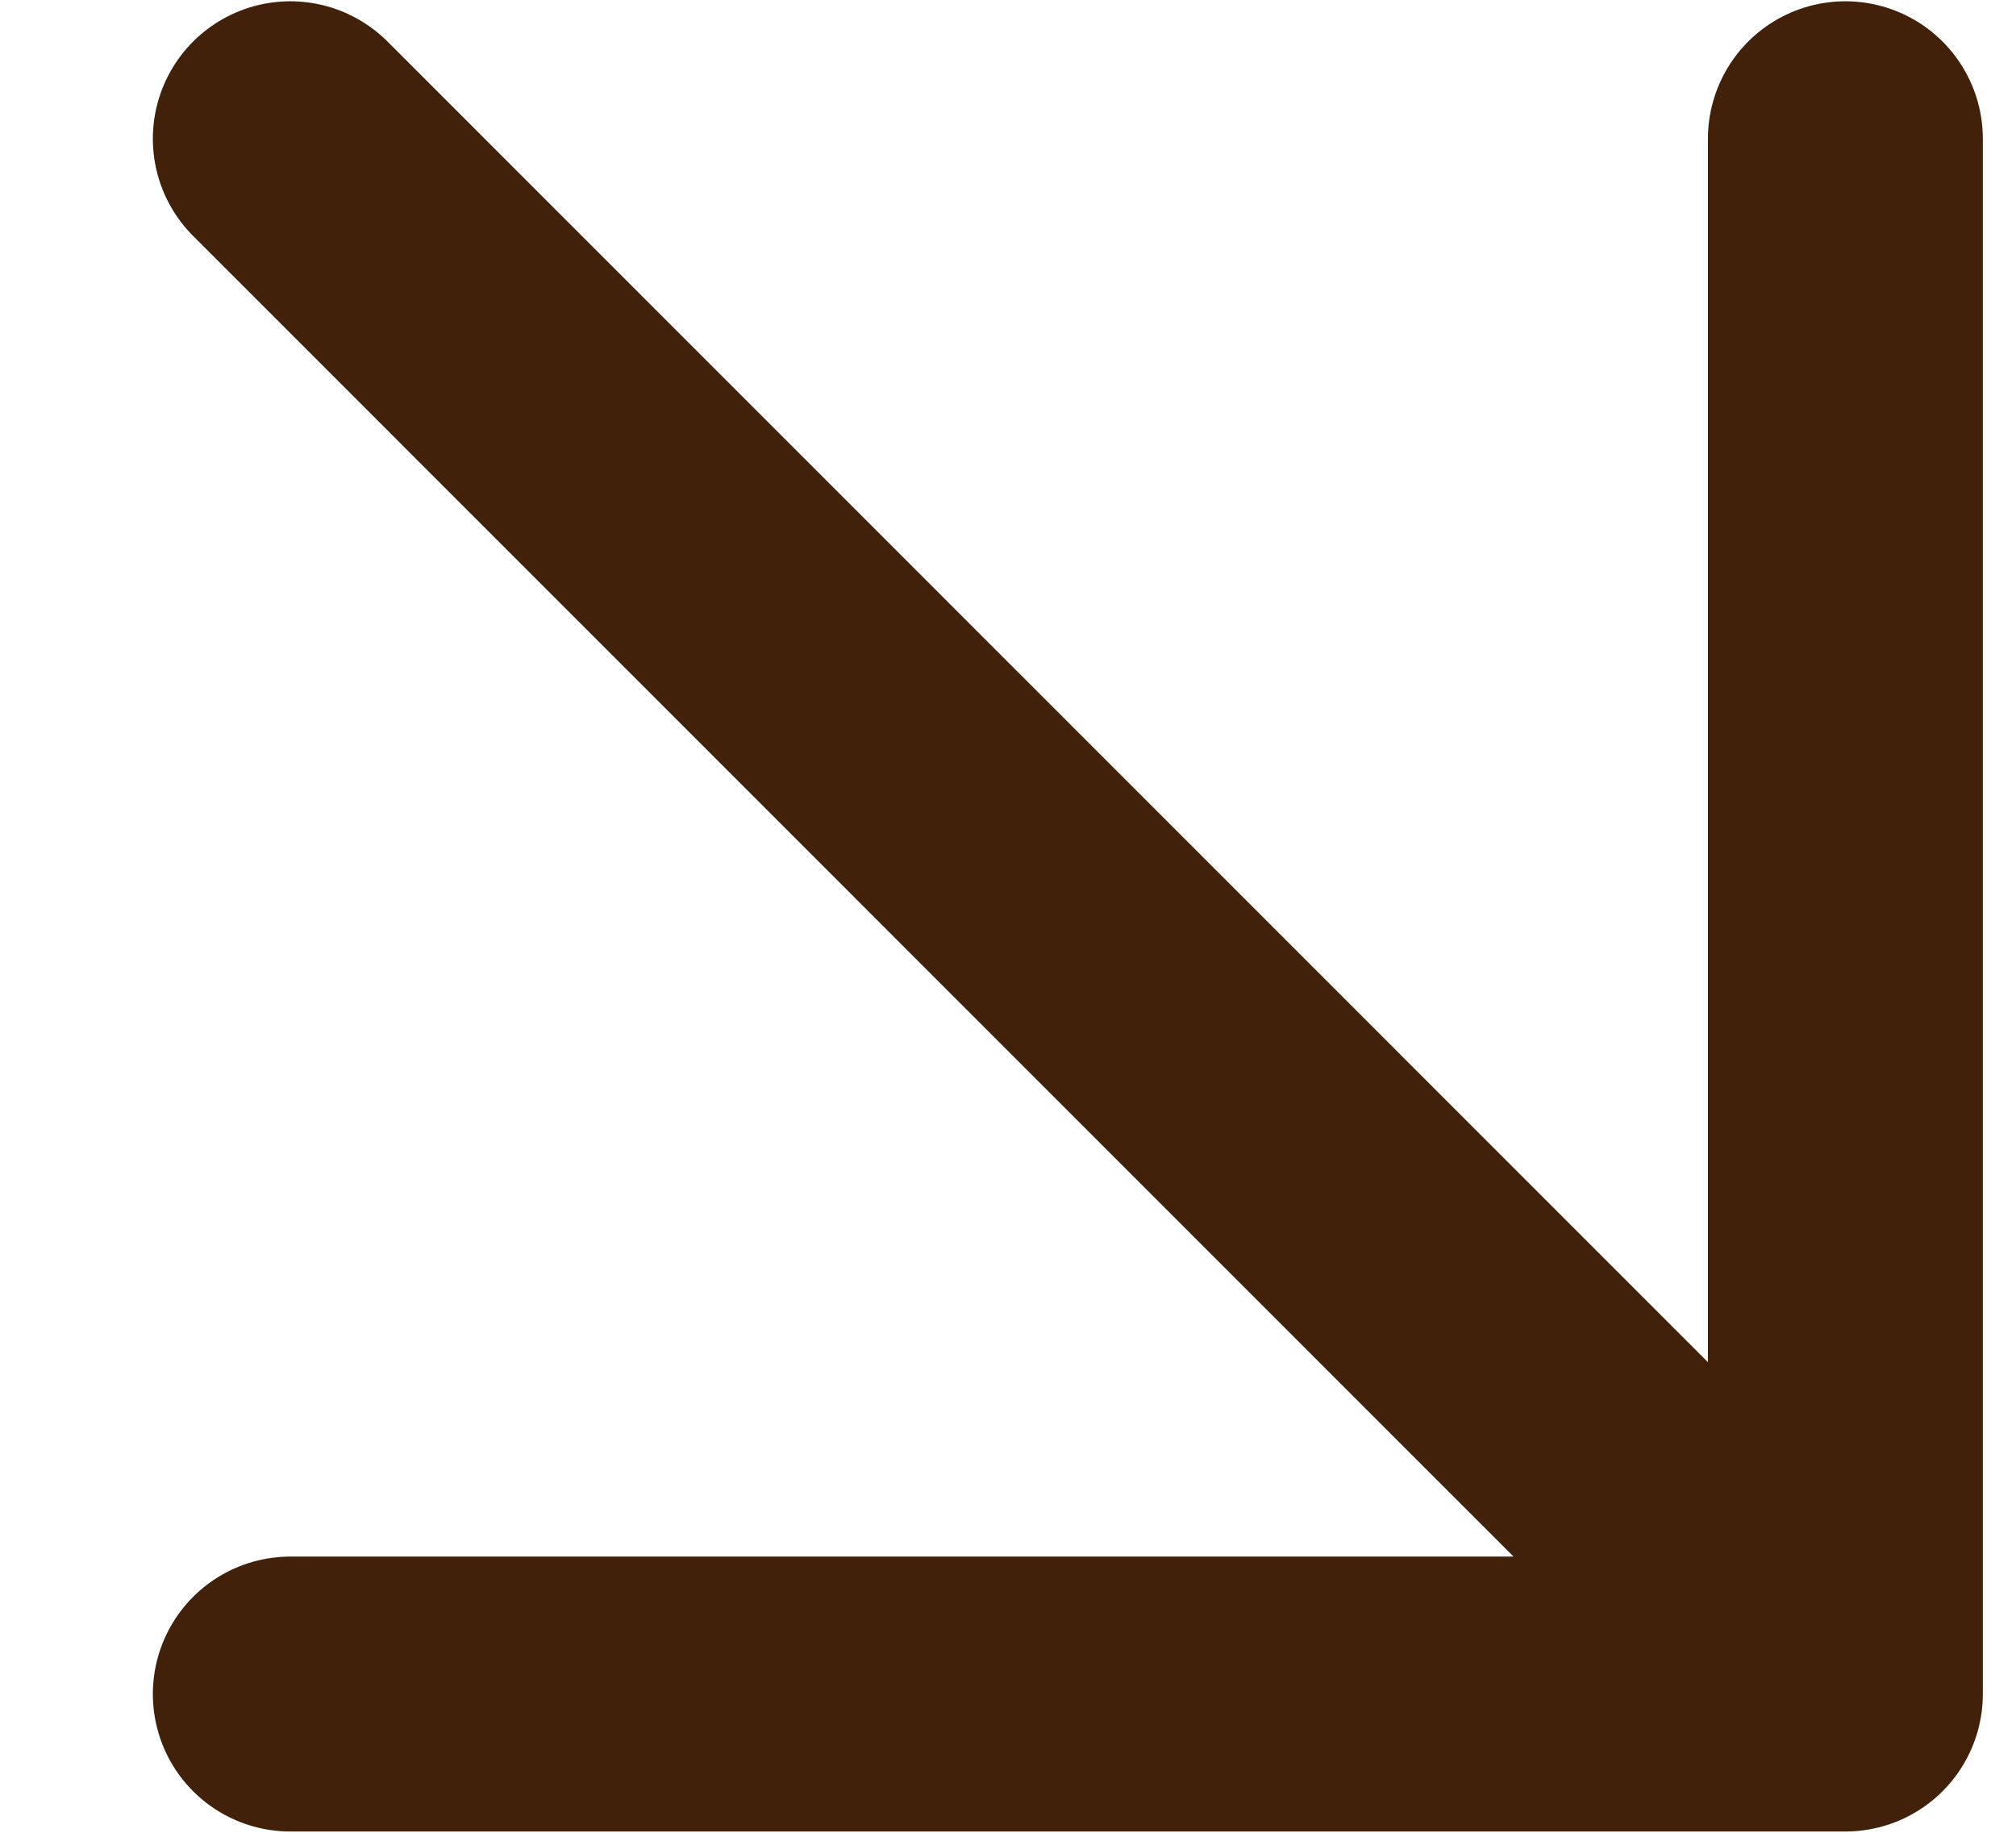
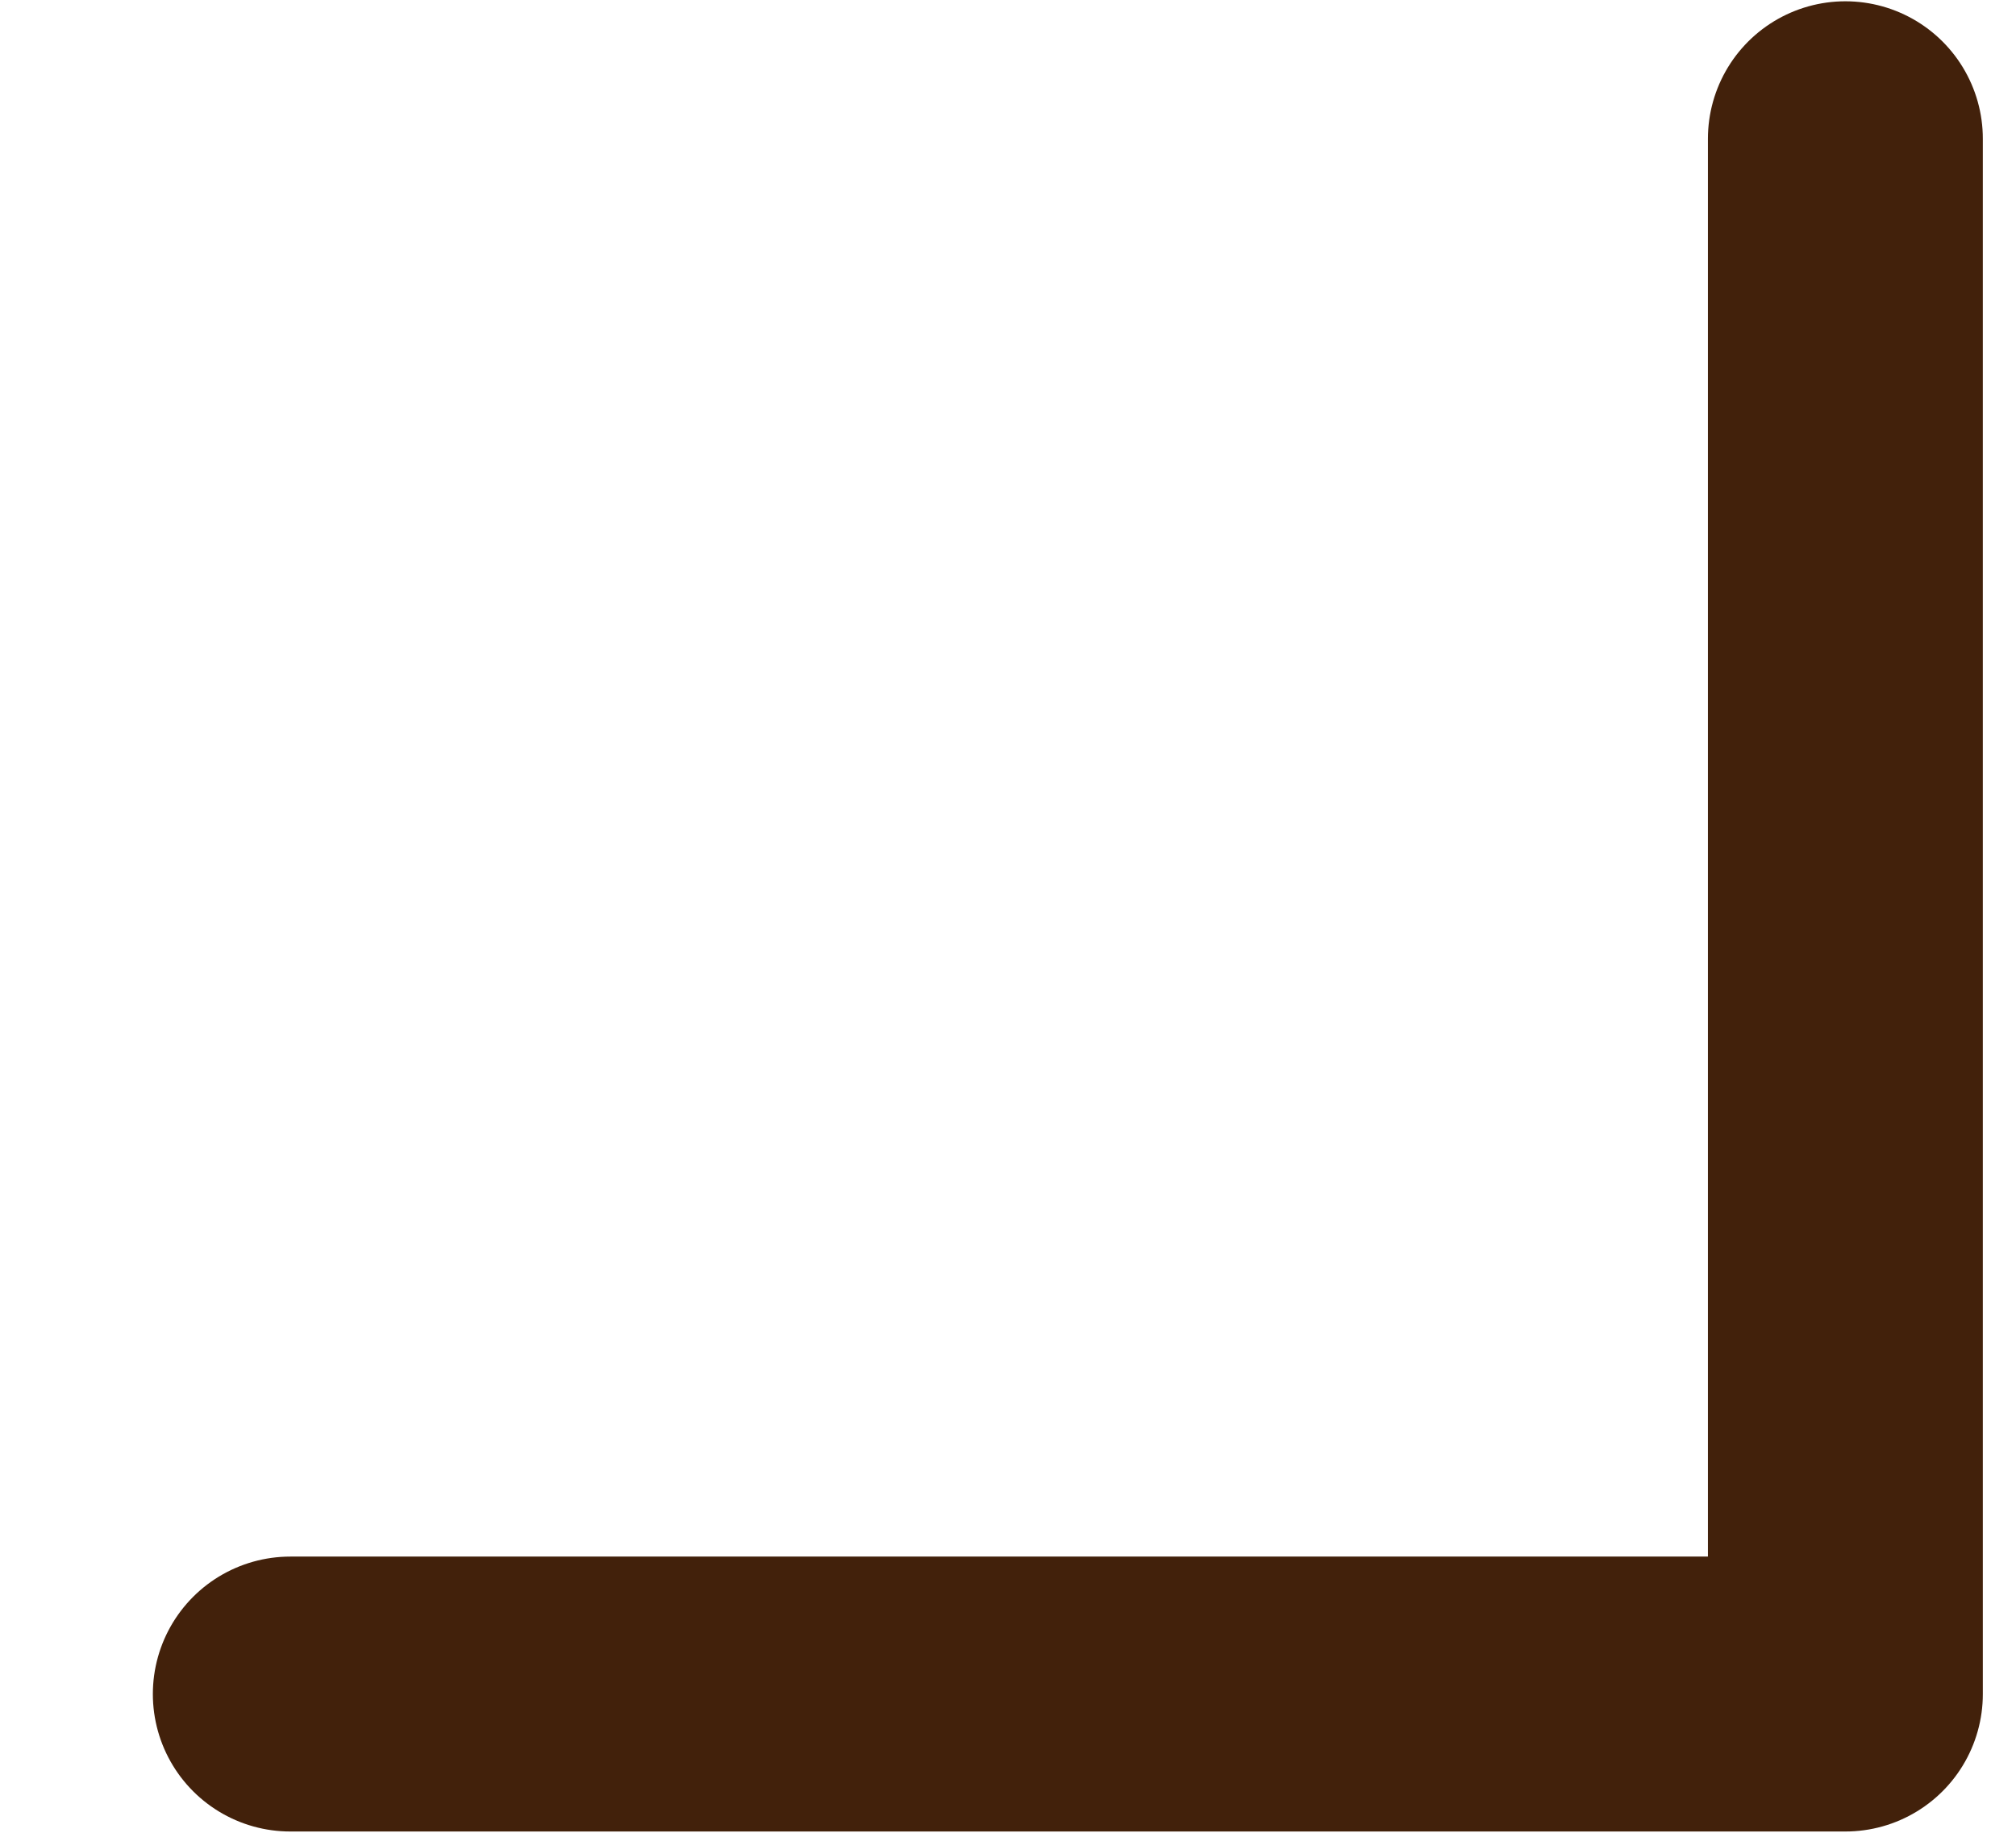
<svg xmlns="http://www.w3.org/2000/svg" width="11" height="10" viewBox="0 0 11 10" fill="none">
-   <path d="M1.584 0.757L10.069 9.243M10.069 9.243L10.069 0.757M10.069 9.243L1.584 9.243" stroke="#42210B" stroke-width="1.5" stroke-linecap="round" stroke-linejoin="round" />
+   <path d="M1.584 0.757M10.069 9.243L10.069 0.757M10.069 9.243L1.584 9.243" stroke="#42210B" stroke-width="1.5" stroke-linecap="round" stroke-linejoin="round" />
</svg>